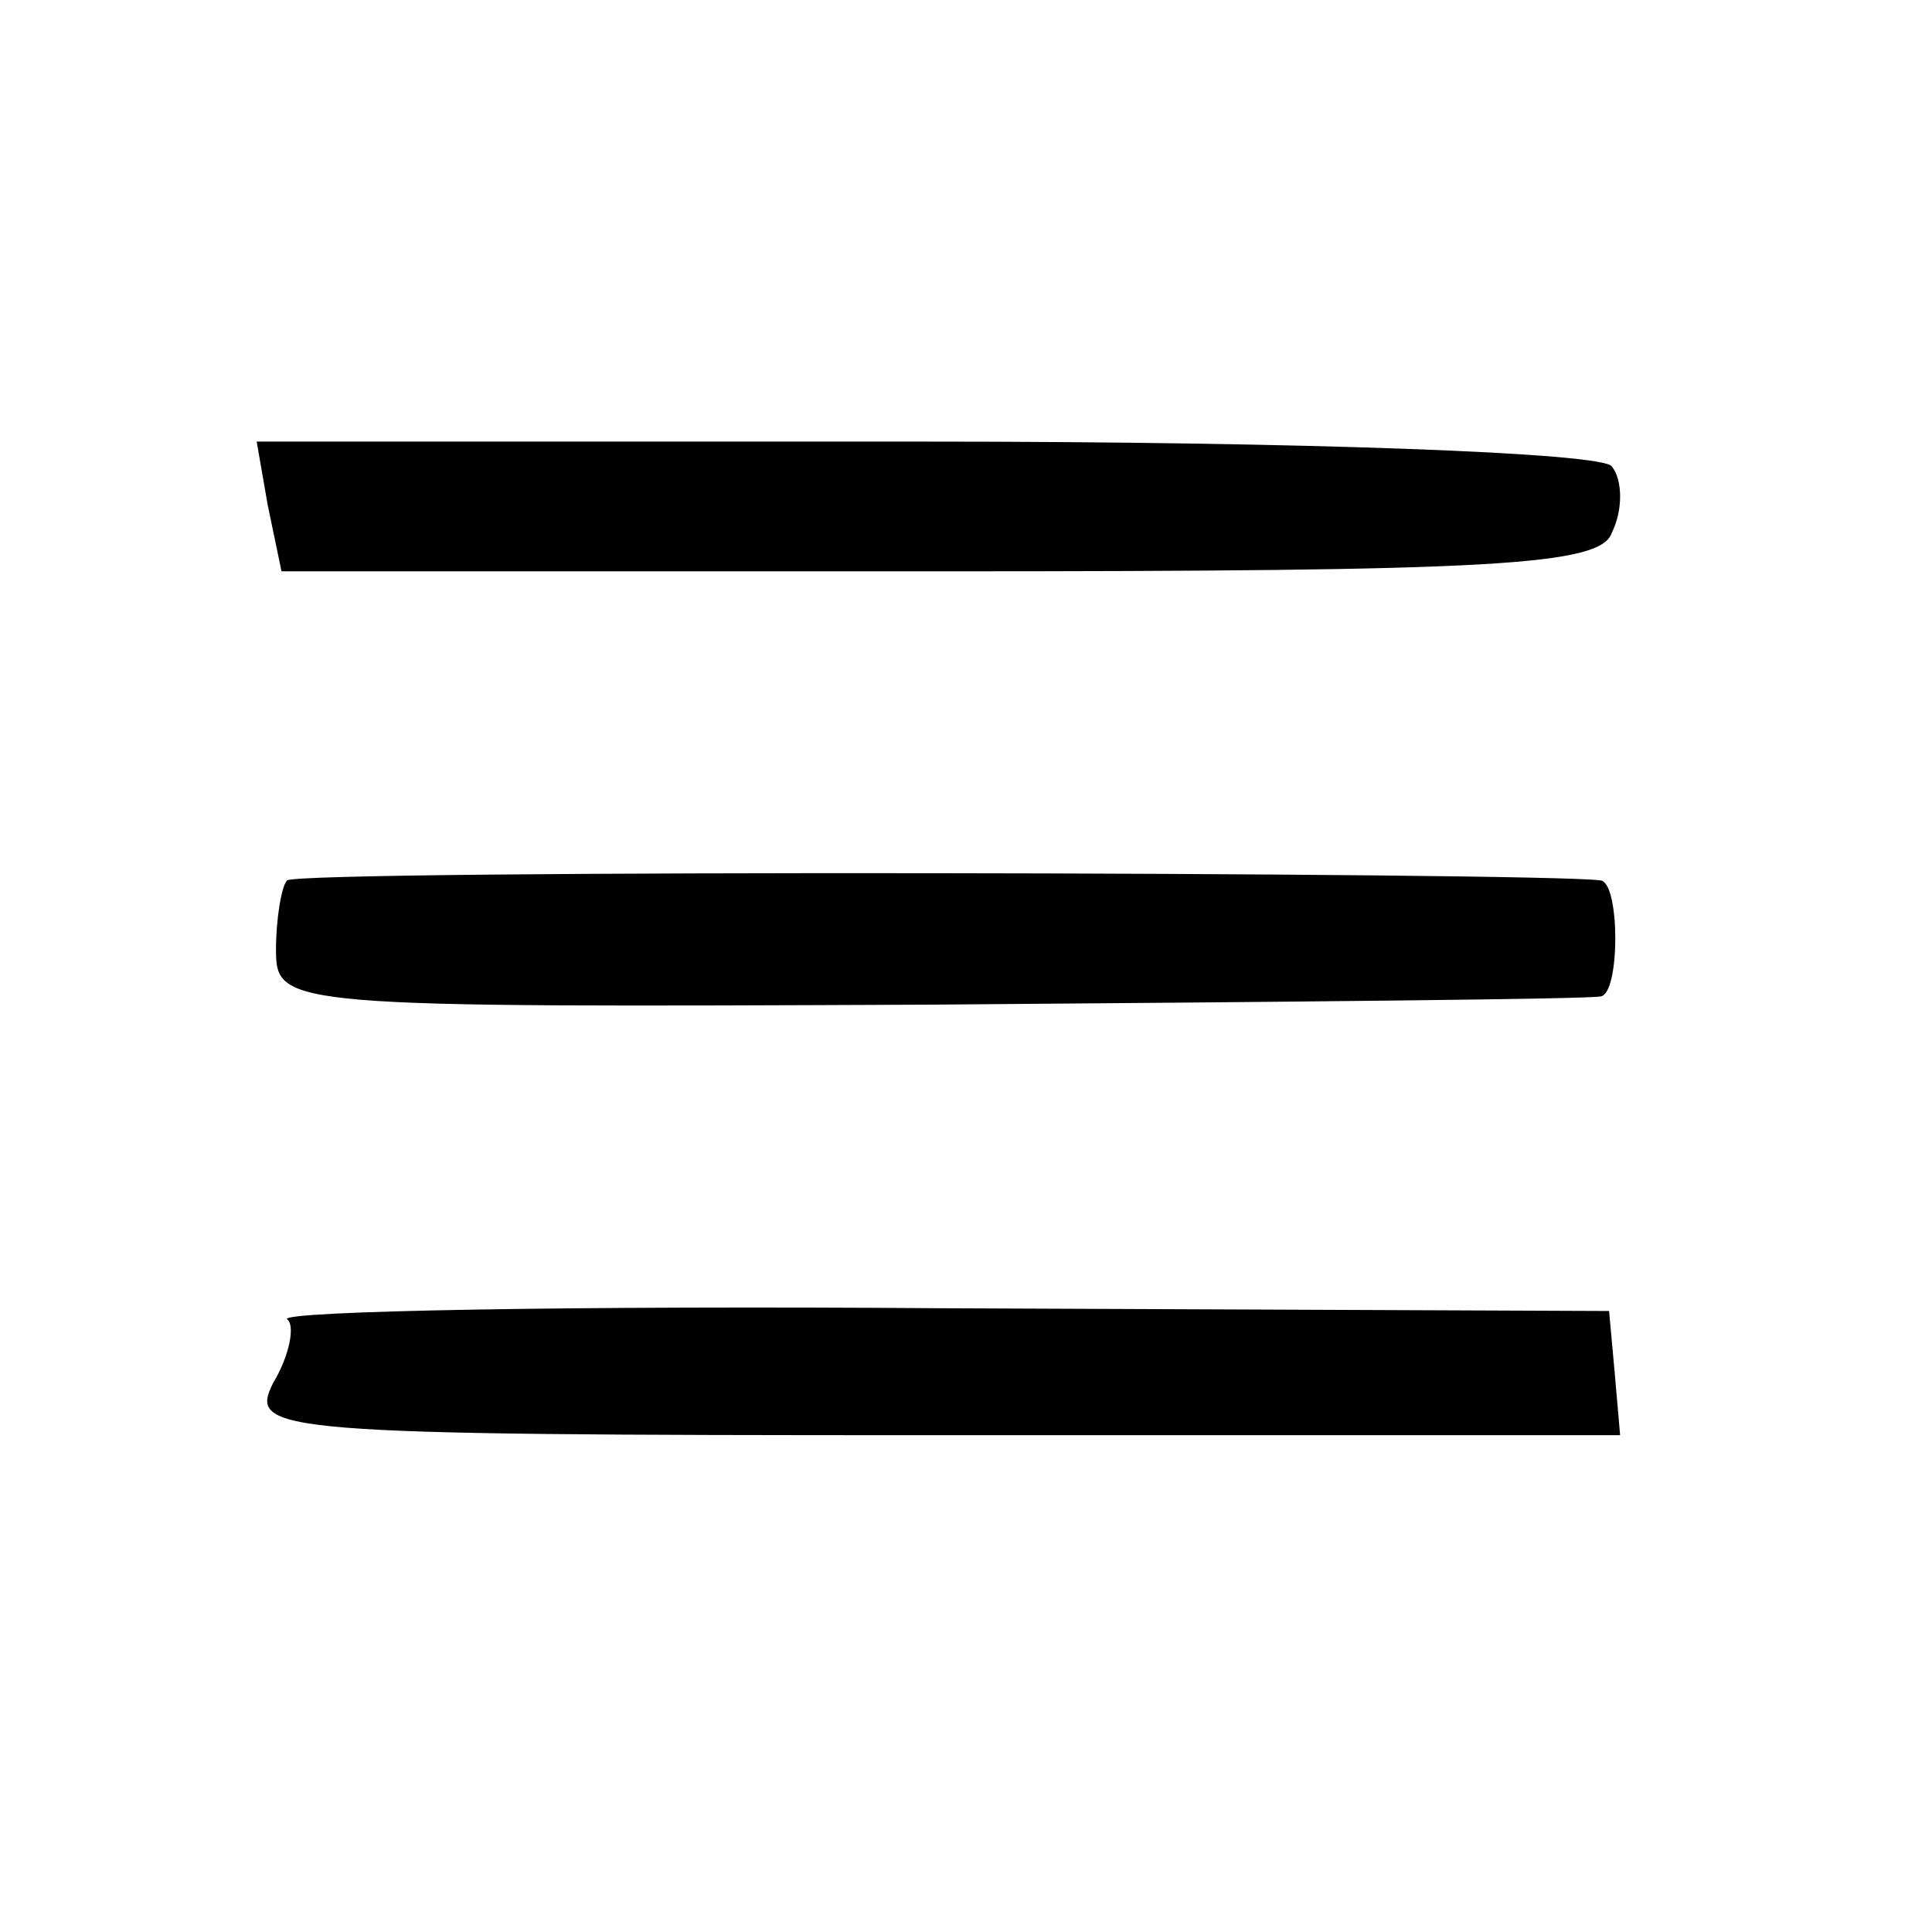
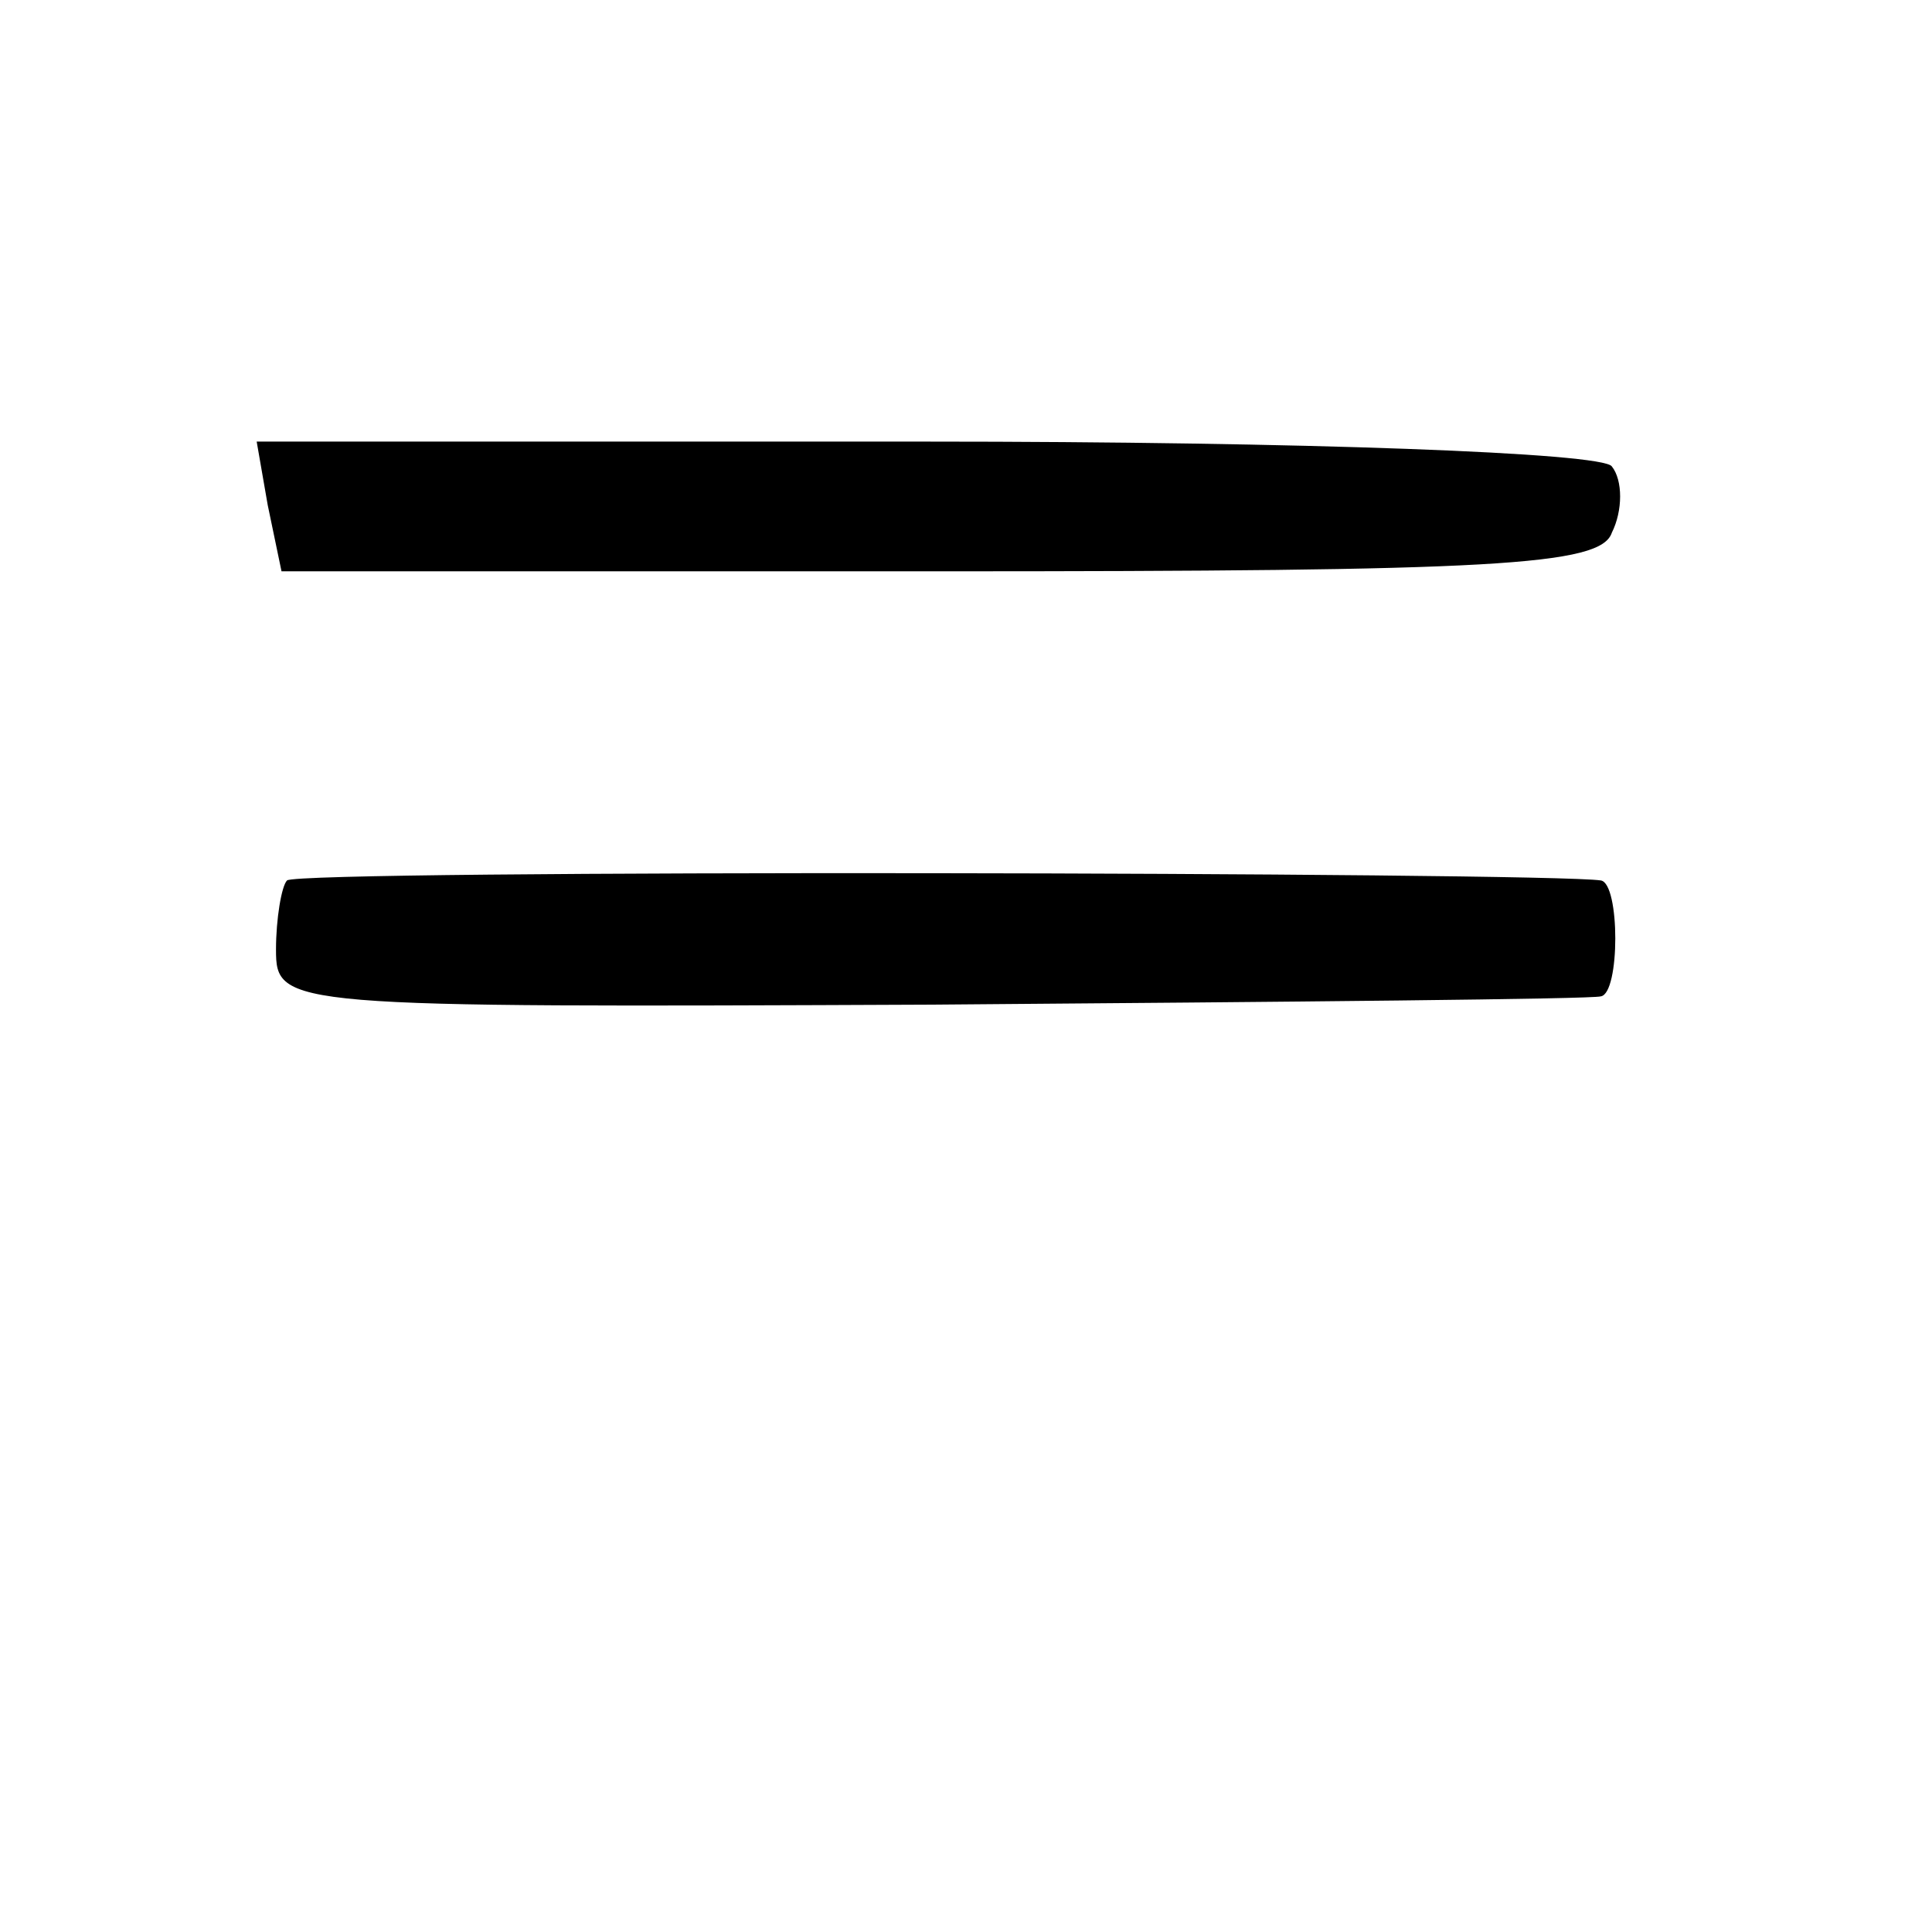
<svg xmlns="http://www.w3.org/2000/svg" version="1.0" width="70pt" height="70pt" viewBox="0 0 70 70" preserveAspectRatio="xMidYMid meet">
  <g transform="translate(0,70) scale(0.1,-0.1)" fill="#000000" stroke="none">
    <path d="M97 517 l5 -24 238 0 c201 0 240 2 244 14 4 8 4 19 0 24 -3 5 -113 9 -248 9 l-243 0 4 -23z" />
    <path d="M104 381 c-2 -2 -4 -14 -4 -25 0 -21 3 -21 238 -20 130 1 239 2 242 3 7 1 7 41 0 42 -20 3 -472 4 -476 0z" />
-     <path d="M104 222 c3 -2 1 -13 -5 -23 -9 -18 -1 -19 239 -19 l249 0 -2 23 -2 22 -242 1 c-133 1 -240 -1 -237 -4z" />
  </g>
</svg>